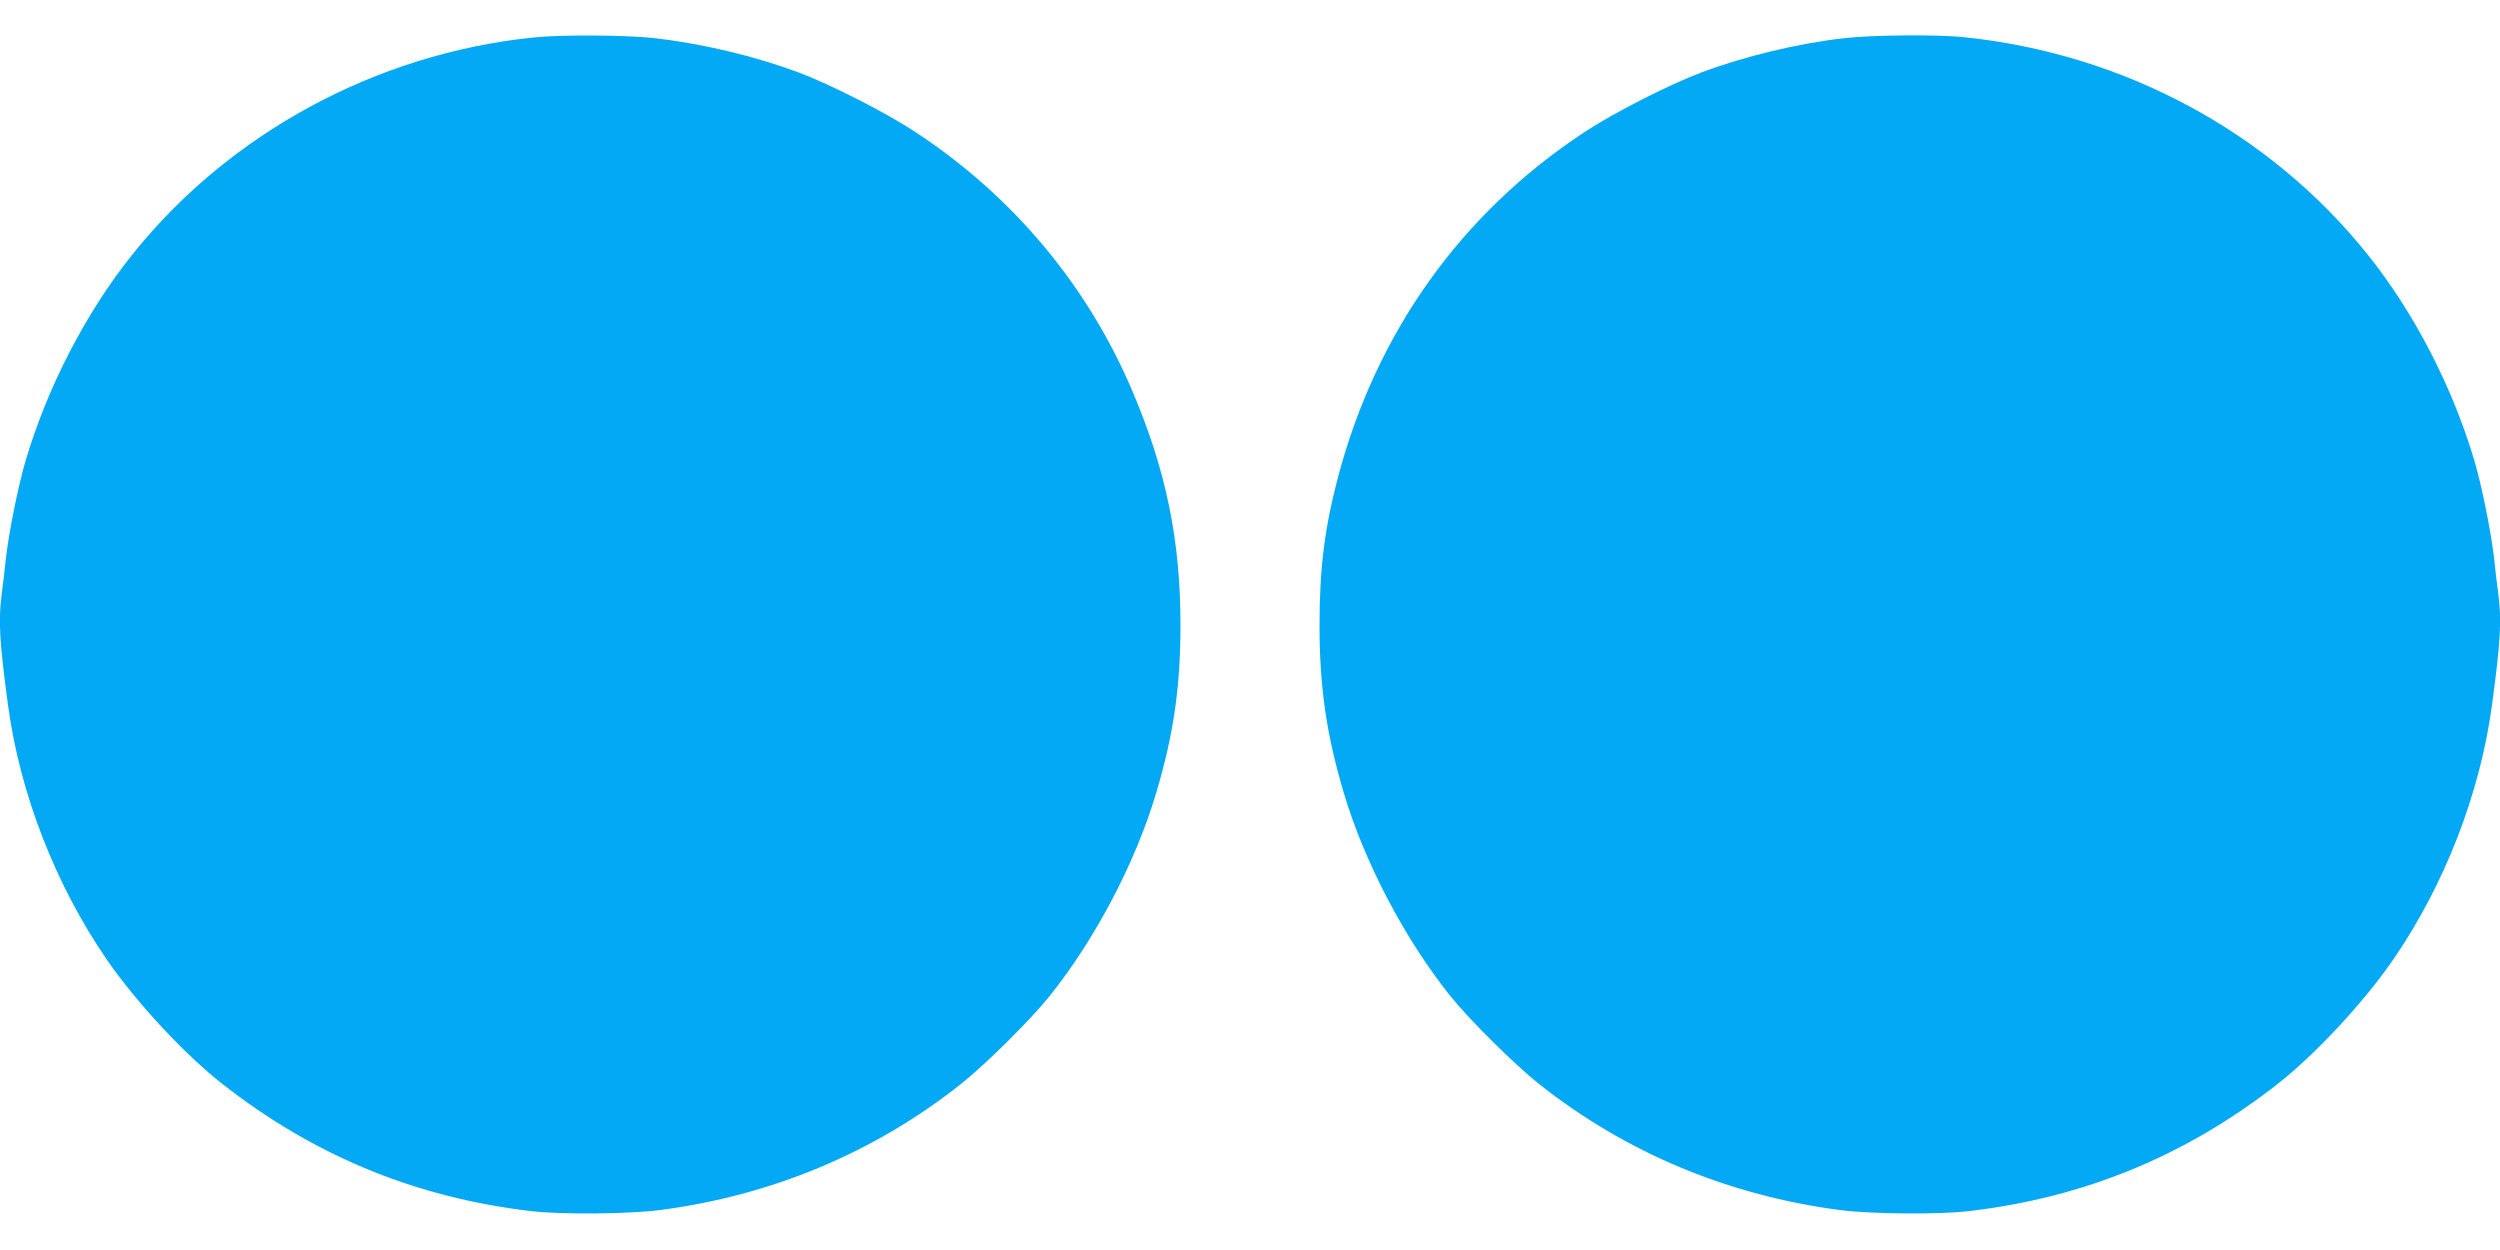
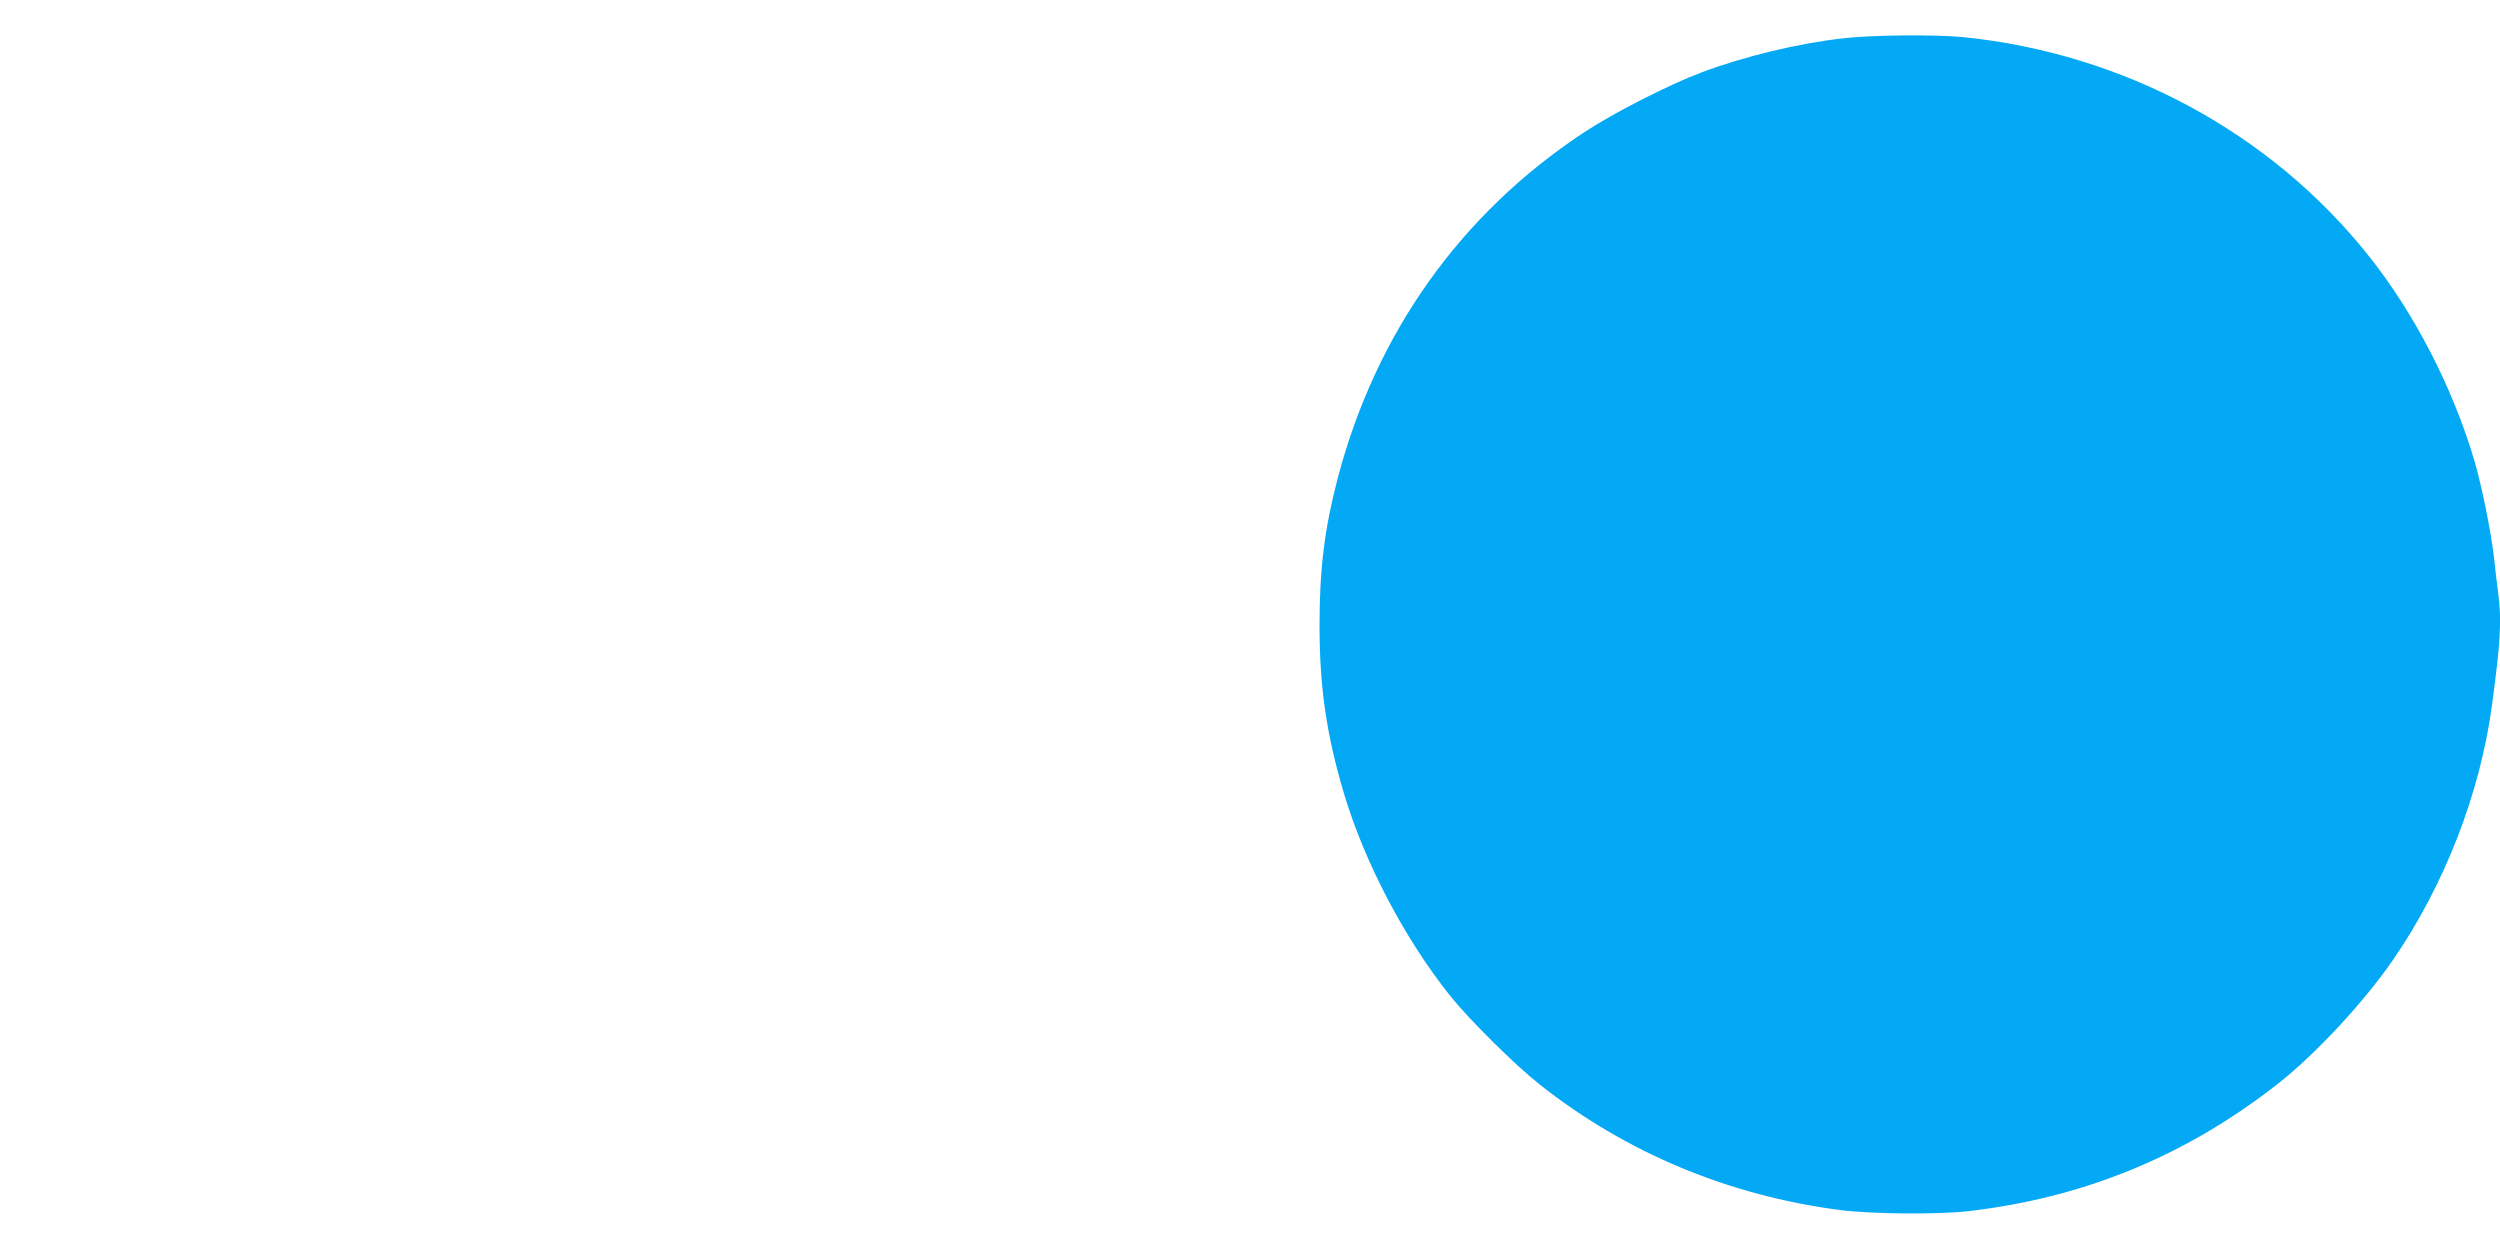
<svg xmlns="http://www.w3.org/2000/svg" version="1.0" width="1280pt" height="640pt" viewBox="0 0 1280 640" preserveAspectRatio="xMidYMid meet">
  <g transform="translate(0,640) scale(0.1,-0.1)" fill="#03a9f4" stroke="none">
-     <path d="M2730 6208 c-805 -83 -1557 -491 -2053 -1112 -237 -296 -434 -677 -546 -1055 -38 -129 -85 -363 -101 -501 -6 -58 -15 -138 -21 -178 -18 -139 -12 -245 32 -572 61 -454 244 -923 507 -1305 152 -220 400 -486 592 -636 469 -367 989 -581 1580 -650 153 -18 498 -15 655 5 574 74 1101 294 1545 646 124 98 358 330 454 450 235 294 440 685 546 1041 89 301 124 540 124 859 0 432 -73 790 -245 1195 -229 541 -611 999 -1109 1327 -149 99 -436 245 -601 307 -225 84 -494 148 -740 176 -146 16 -478 18 -619 3z" />
    <path d="M9438 6204 c-232 -26 -509 -93 -727 -175 -165 -62 -452 -208 -601 -307 -630 -415 -1064 -1025 -1260 -1767 -68 -259 -94 -465 -94 -755 0 -319 35 -558 124 -859 106 -356 311 -747 546 -1041 96 -120 330 -352 454 -450 444 -352 971 -572 1545 -646 157 -20 502 -23 655 -5 591 69 1111 283 1580 650 192 150 440 416 592 636 263 382 446 851 507 1305 44 327 50 433 32 572 -6 40 -15 120 -21 178 -16 138 -63 372 -101 501 -112 378 -309 759 -546 1055 -502 628 -1252 1031 -2072 1114 -139 14 -469 11 -613 -6z" />
  </g>
</svg>